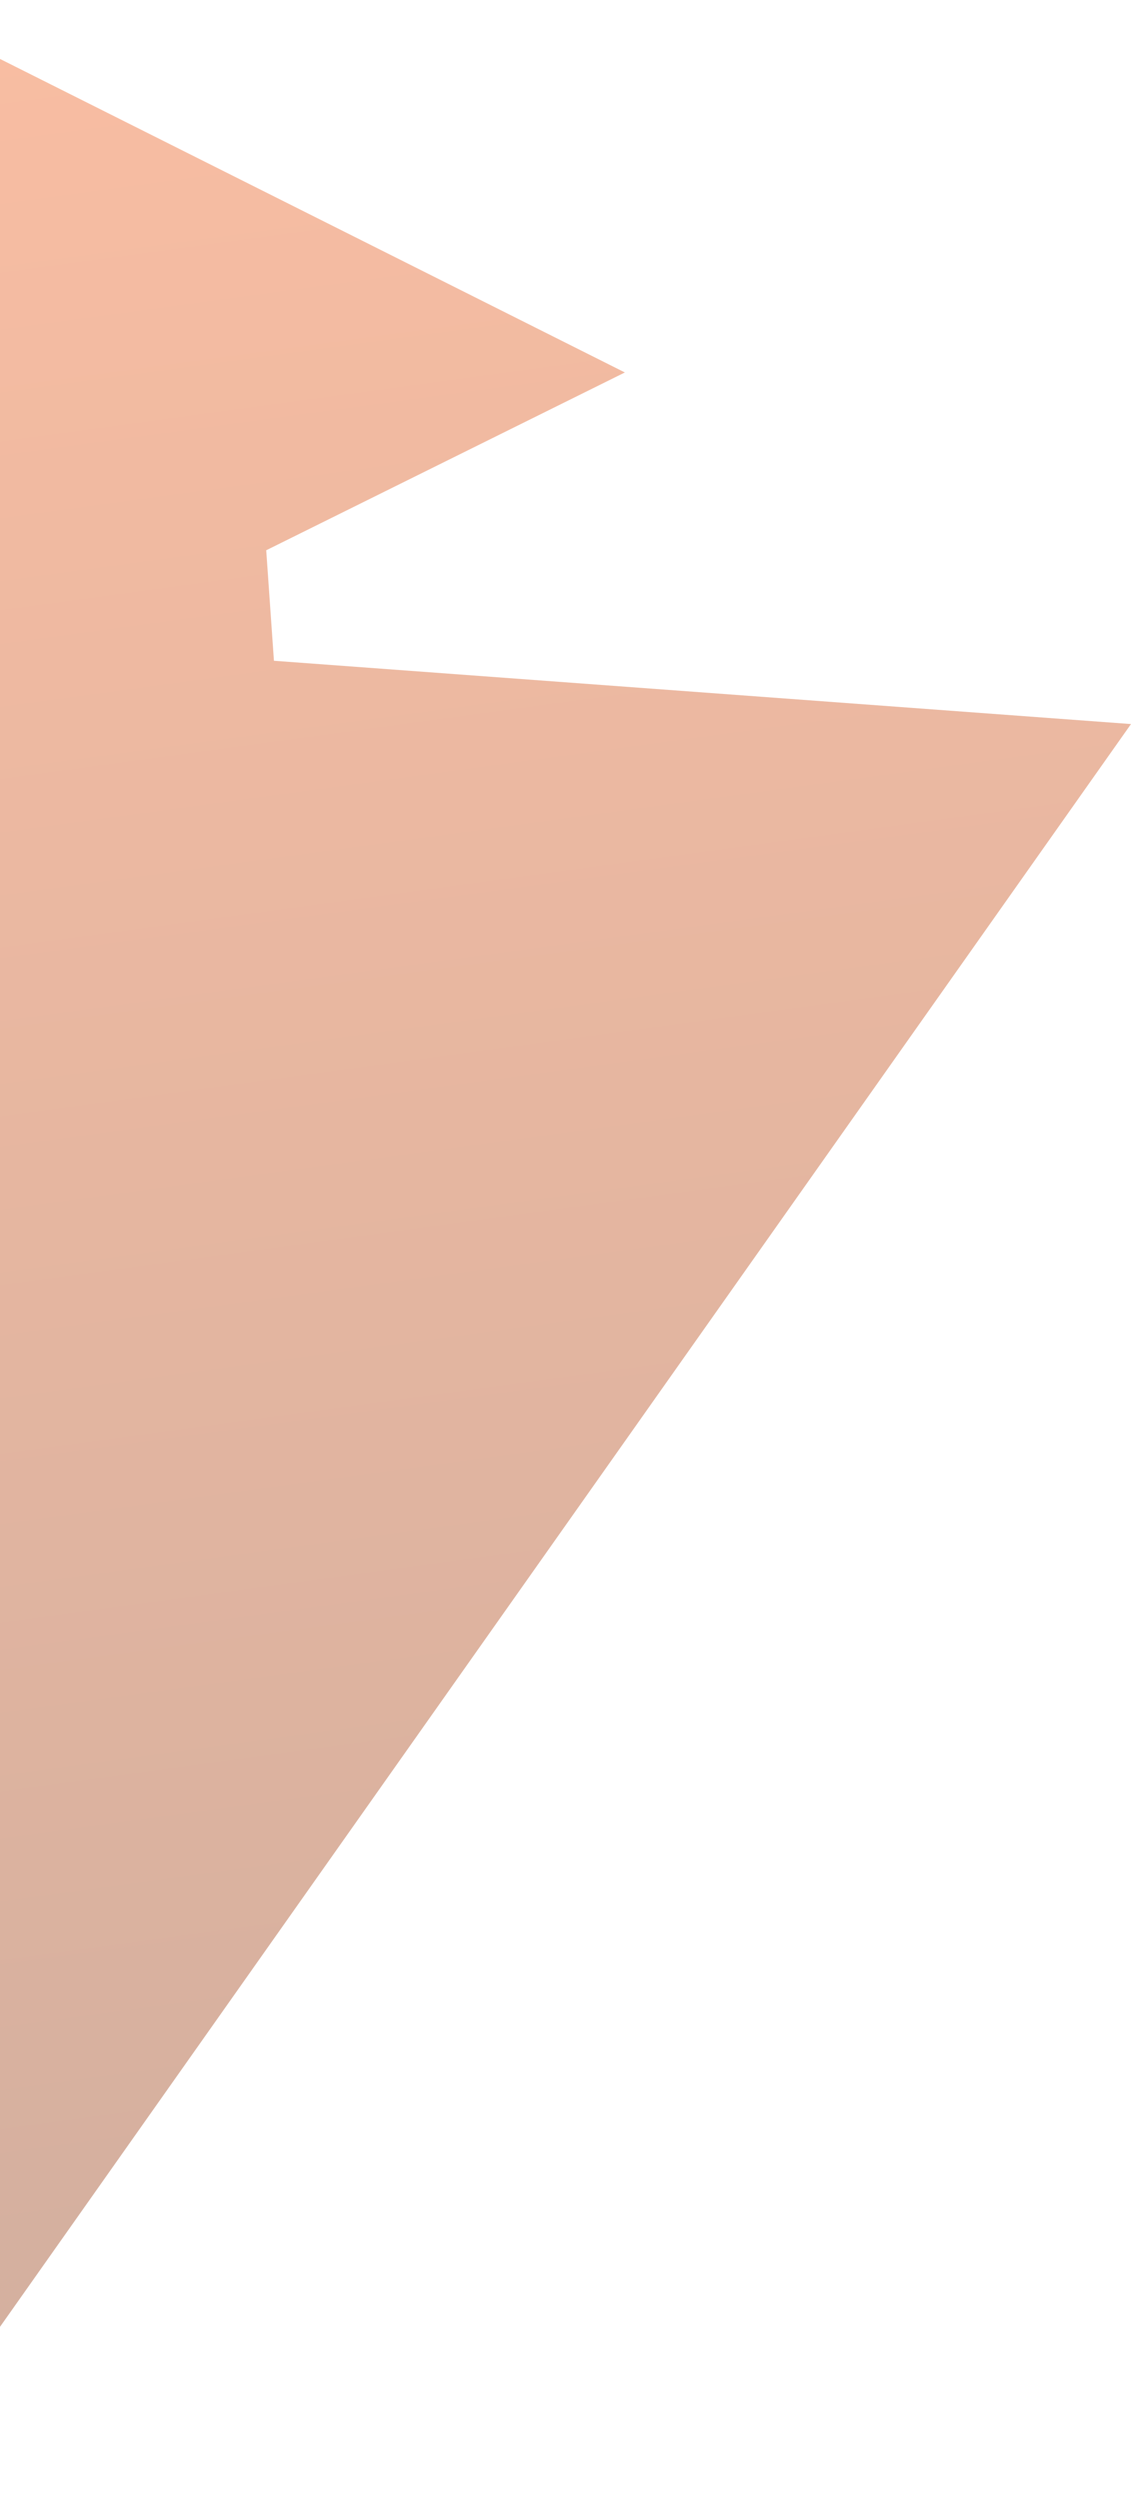
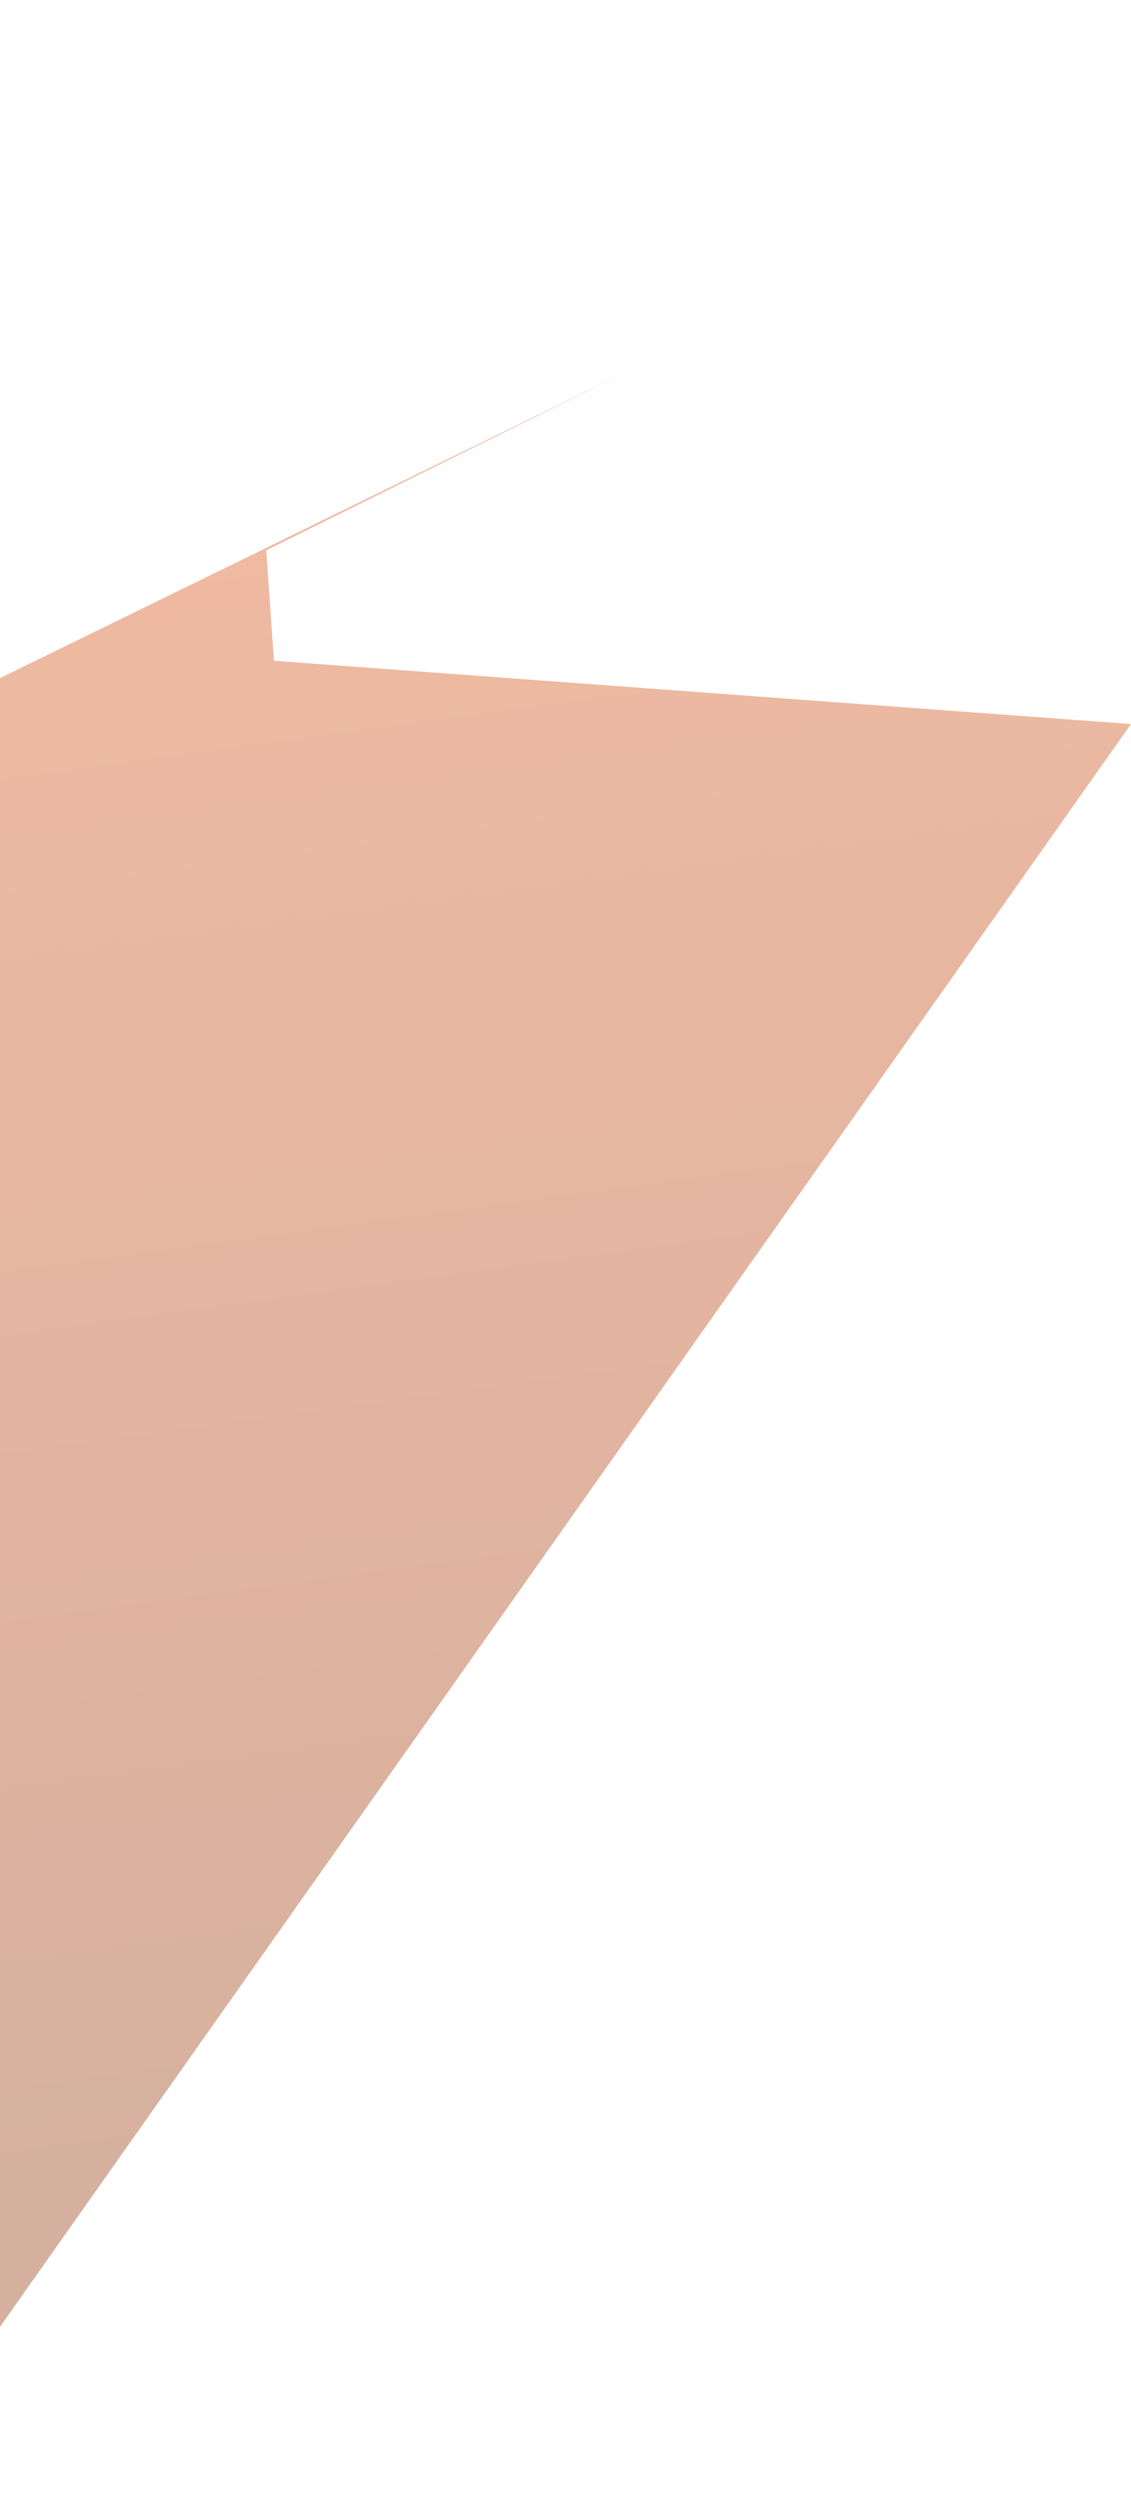
<svg xmlns="http://www.w3.org/2000/svg" width="95" height="210" viewBox="0 0 95 210" fill="none">
-   <path opacity="0.4" d="M-9.867 103.429H-95L-9.867 0L52.486 31.285L22.362 46.22L23.01 55.502L95 60.818L-10.272 210L-9.867 103.429Z" fill="url(#paint0_linear_243_1439)" />
+   <path opacity="0.4" d="M-9.867 103.429H-95L52.486 31.285L22.362 46.22L23.01 55.502L95 60.818L-10.272 210L-9.867 103.429Z" fill="url(#paint0_linear_243_1439)" />
  <defs>
    <linearGradient id="paint0_linear_243_1439" x1="-38.92" y1="-29.642" x2="-8.962" y2="189.965" gradientUnits="userSpaceOnUse">
      <stop offset="0.037" stop-color="#FC5F18" />
      <stop offset="1" stop-color="#96390E" />
    </linearGradient>
  </defs>
</svg>